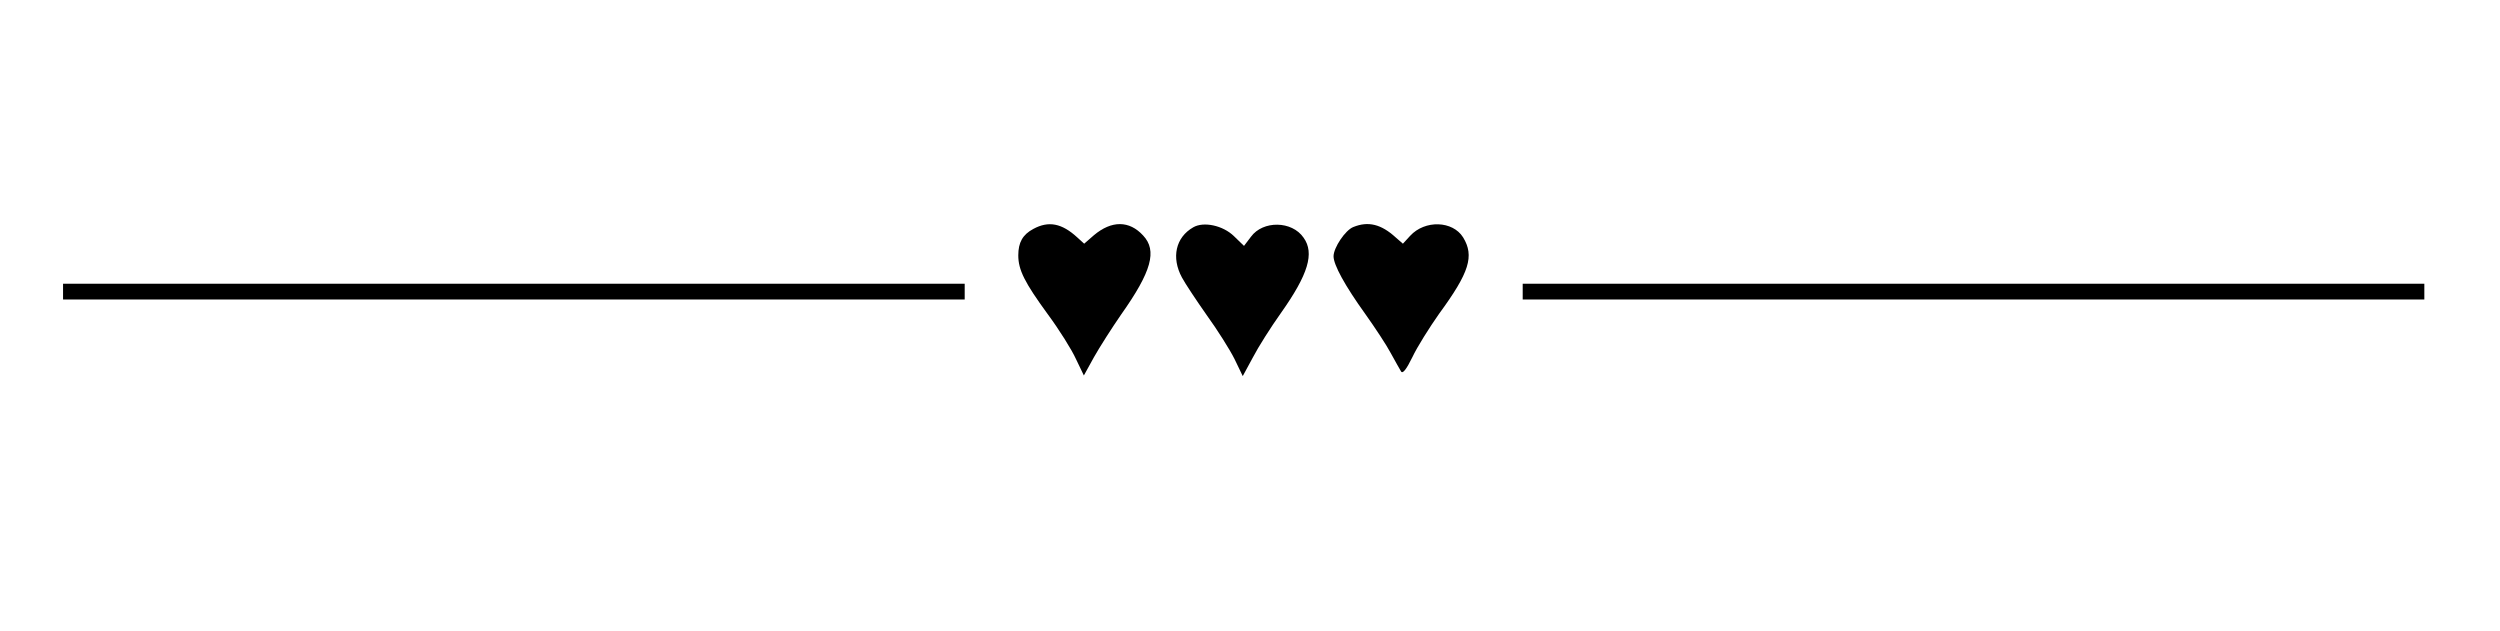
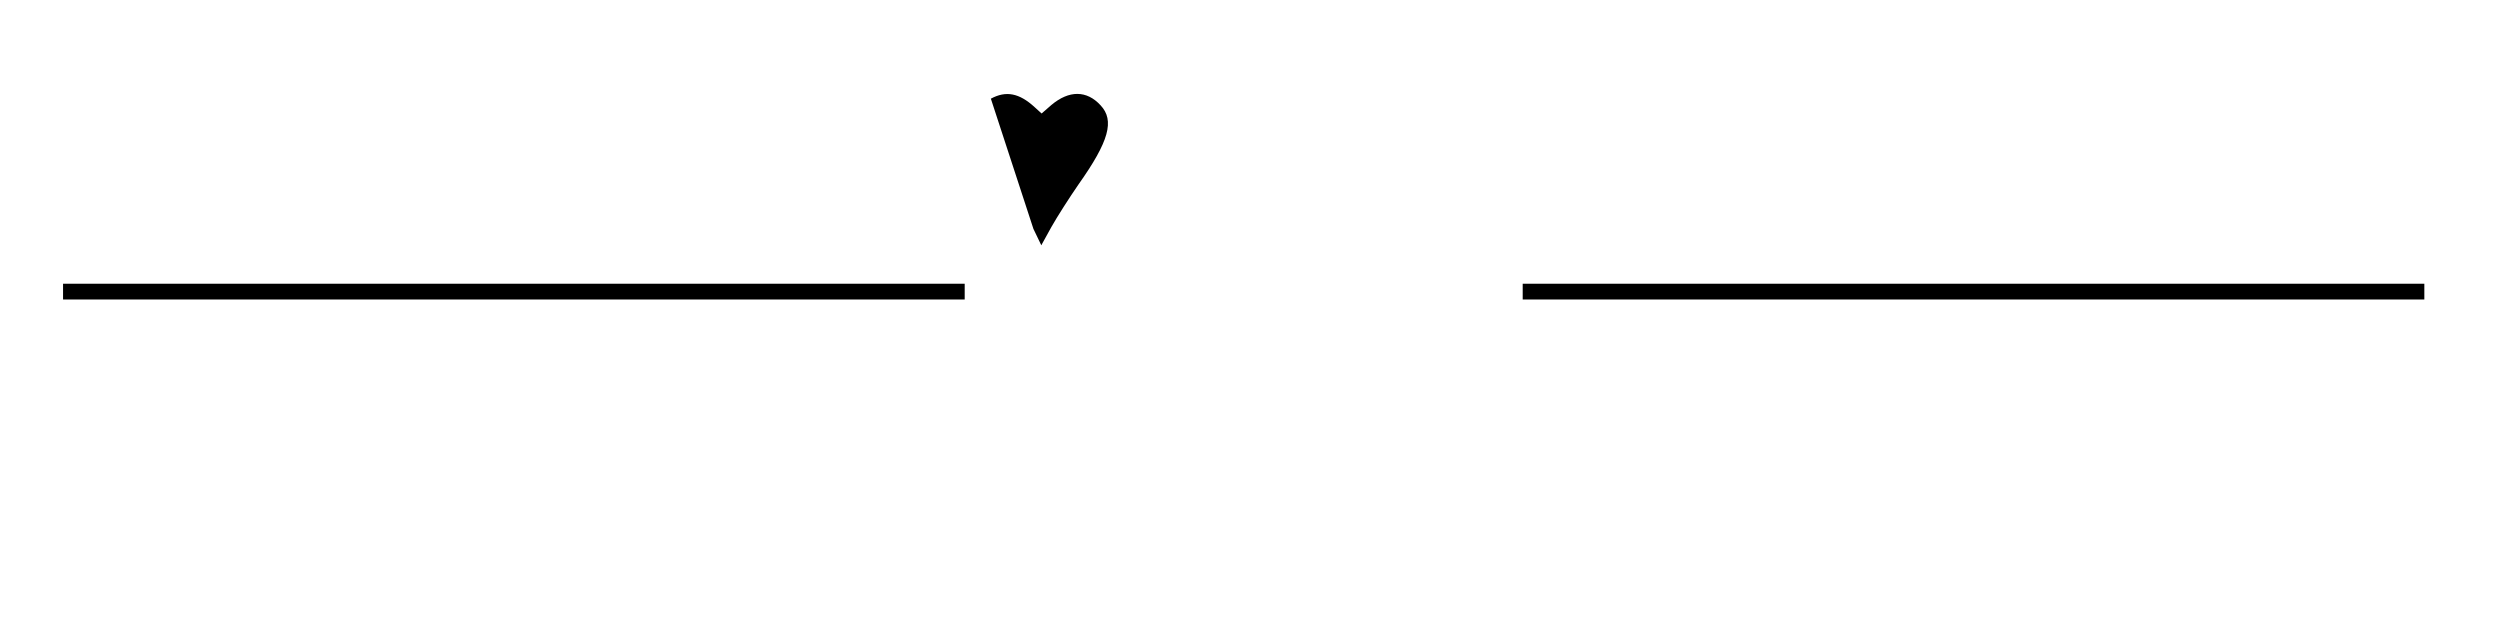
<svg xmlns="http://www.w3.org/2000/svg" version="1.0" width="793pt" height="200pt" viewBox="0 0 793 200" preserveAspectRatio="xMidYMid meet">
  <g transform="translate(0,200) scale(0.1,-0.1)" fill="#000000" stroke="none">
-     <path d="M3278 1274 c-34 -18 -48 -43 -48 -84 0 -46 20 -86 93 -186 37 -50 77 -114 90 -143 l25 -52 32 58 c18 32 57 93 86 135 97 137 115 203 70 251 -44 48 -100 48 -156 1 l-31 -27 -22 20 c-49 45 -91 53 -139 27z" />
-     <path d="M3785 1279 c-56 -32 -70 -96 -36 -159 10 -19 46 -73 79 -120 34 -47 73 -109 88 -139 l26 -54 32 59 c17 33 57 96 89 141 87 123 107 190 72 239 -37 54 -129 55 -167 3 l-22 -29 -32 31 c-35 34 -96 47 -129 28z" />
-     <path d="M4293 1280 c-26 -10 -63 -66 -63 -93 0 -27 36 -93 100 -182 32 -45 69 -101 82 -126 13 -24 28 -50 32 -57 5 -9 17 6 36 45 15 32 54 94 85 138 96 131 112 183 76 242 -33 53 -121 56 -168 5 l-23 -25 -23 20 c-46 42 -87 52 -134 33z" />
+     <path d="M3278 1274 l25 -52 32 58 c18 32 57 93 86 135 97 137 115 203 70 251 -44 48 -100 48 -156 1 l-31 -27 -22 20 c-49 45 -91 53 -139 27z" />
    <path d="M200 1075 l0 -25 1430 0 1430 0 0 25 0 25 -1430 0 -1430 0 0 -25z" />
    <path d="M4830 1075 l0 -25 1430 0 1430 0 0 25 0 25 -1430 0 -1430 0 0 -25z" />
  </g>
</svg>